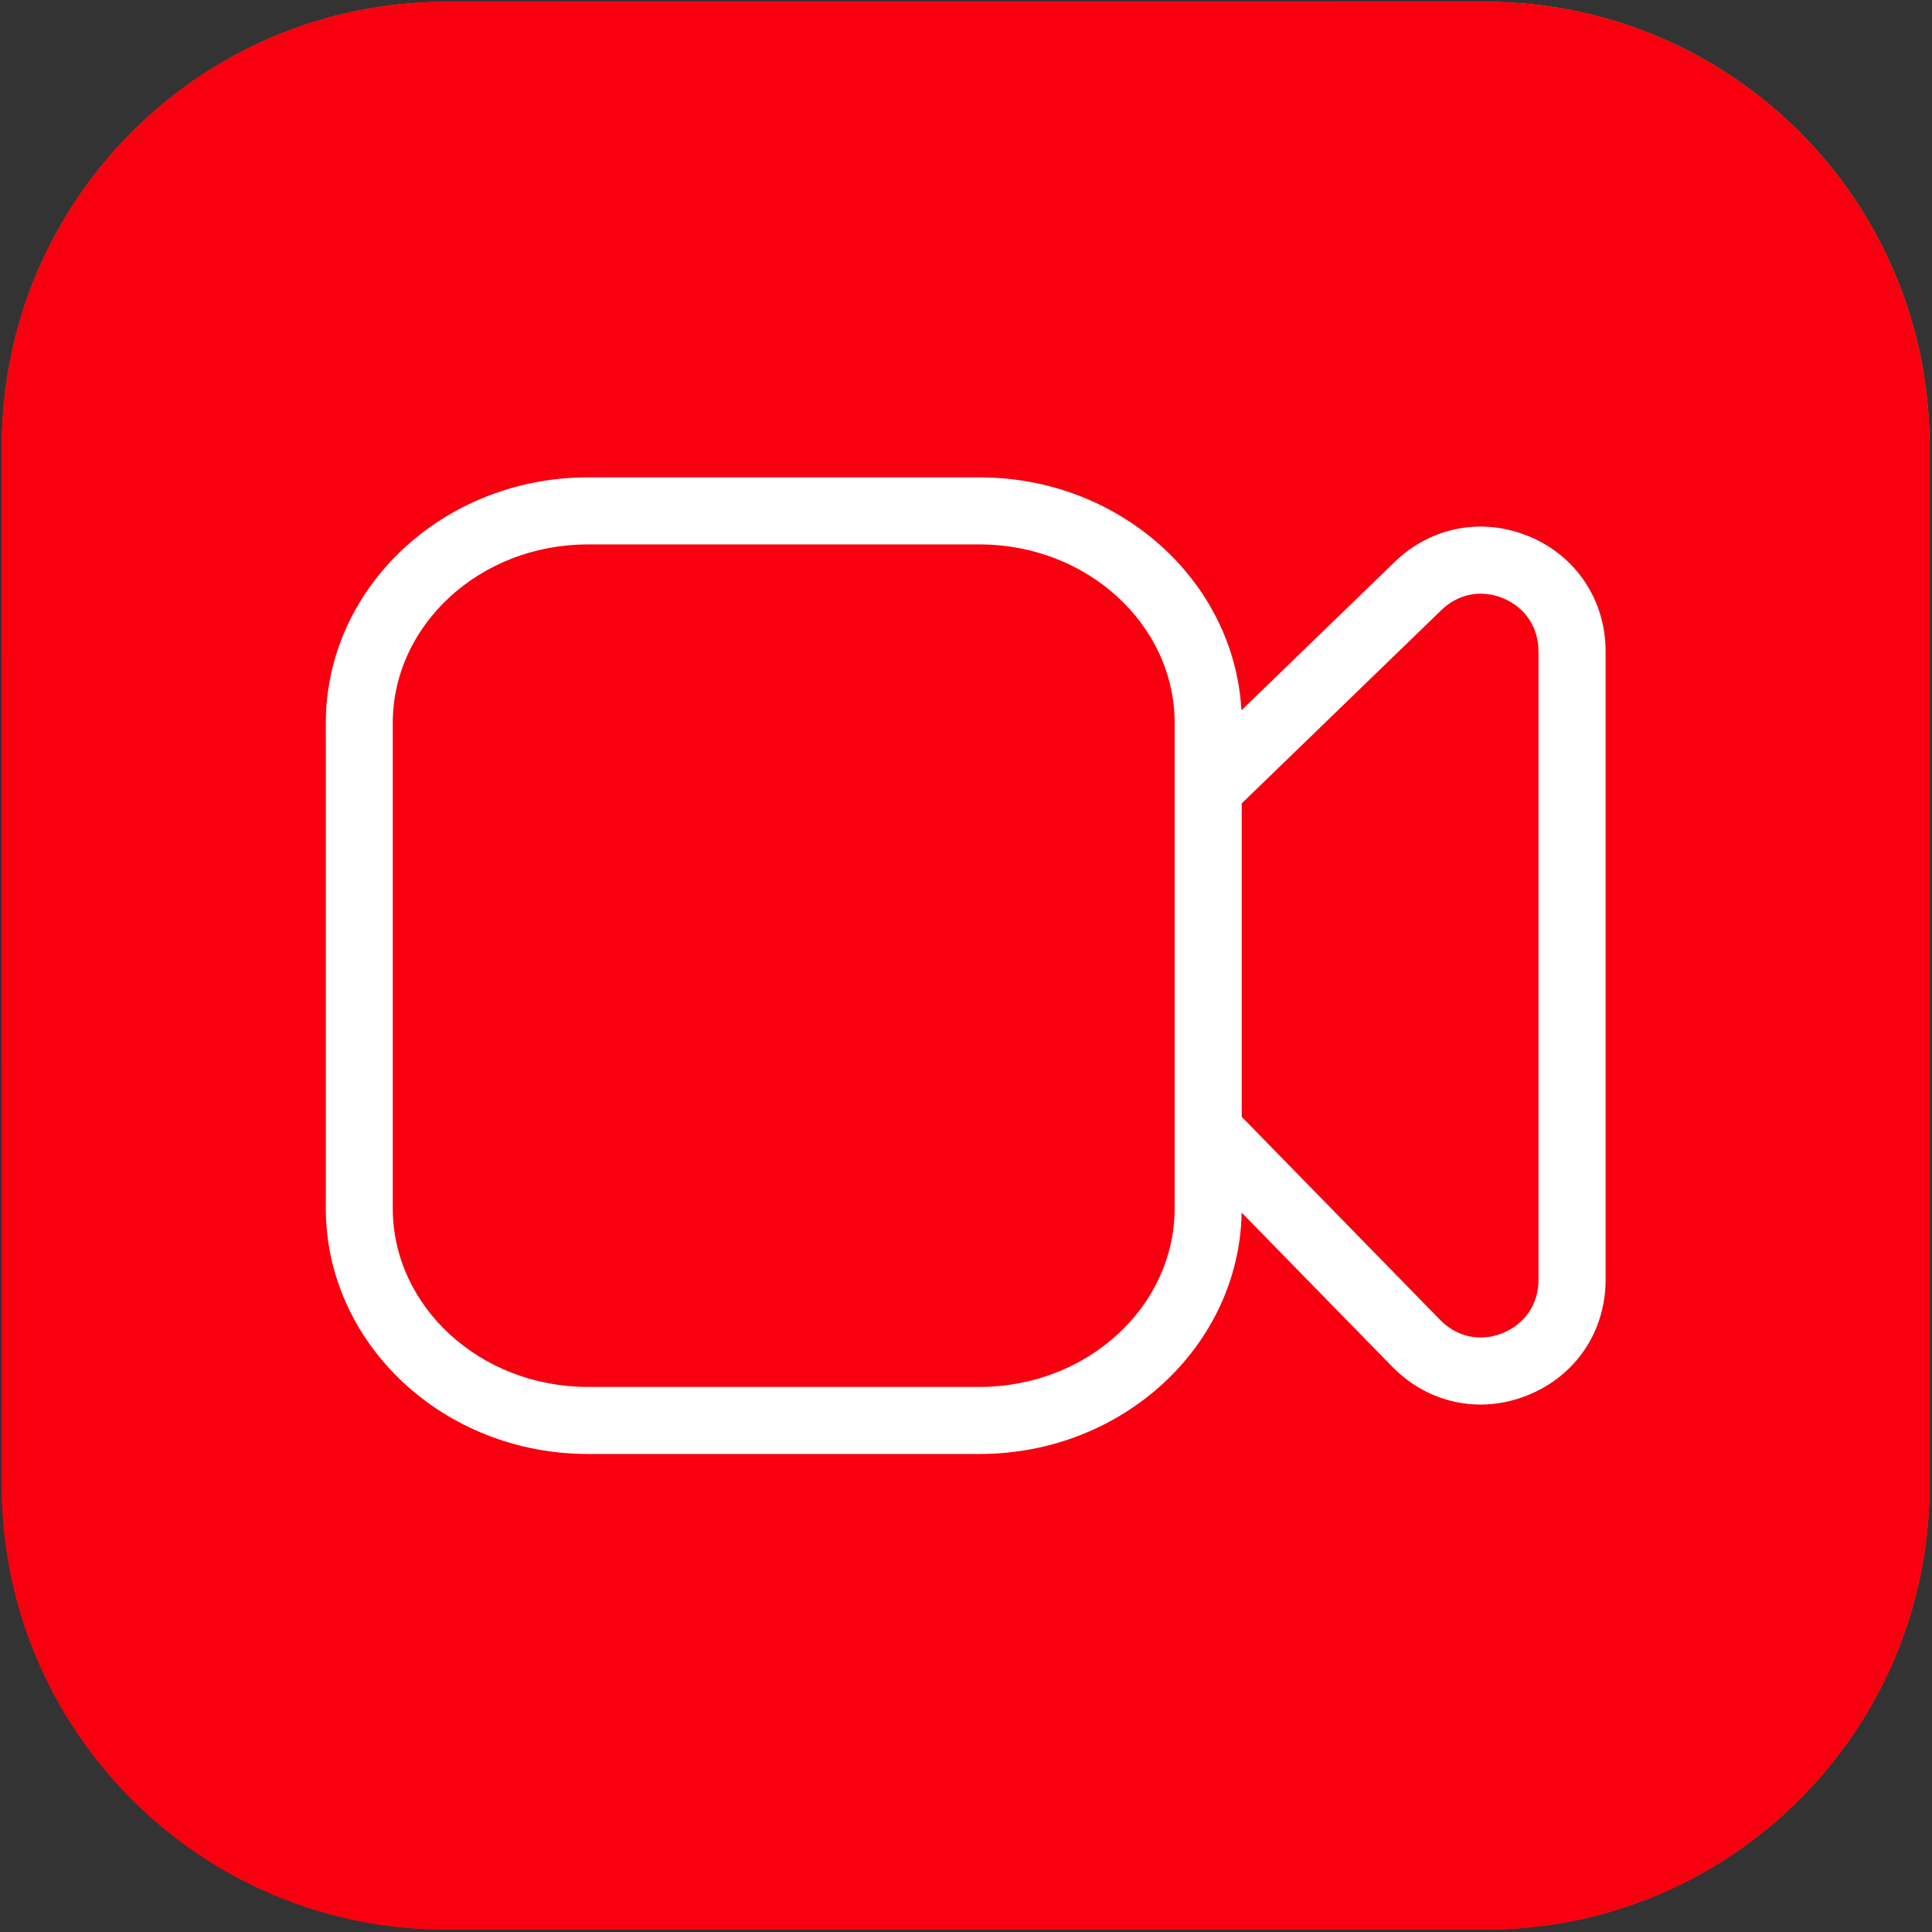
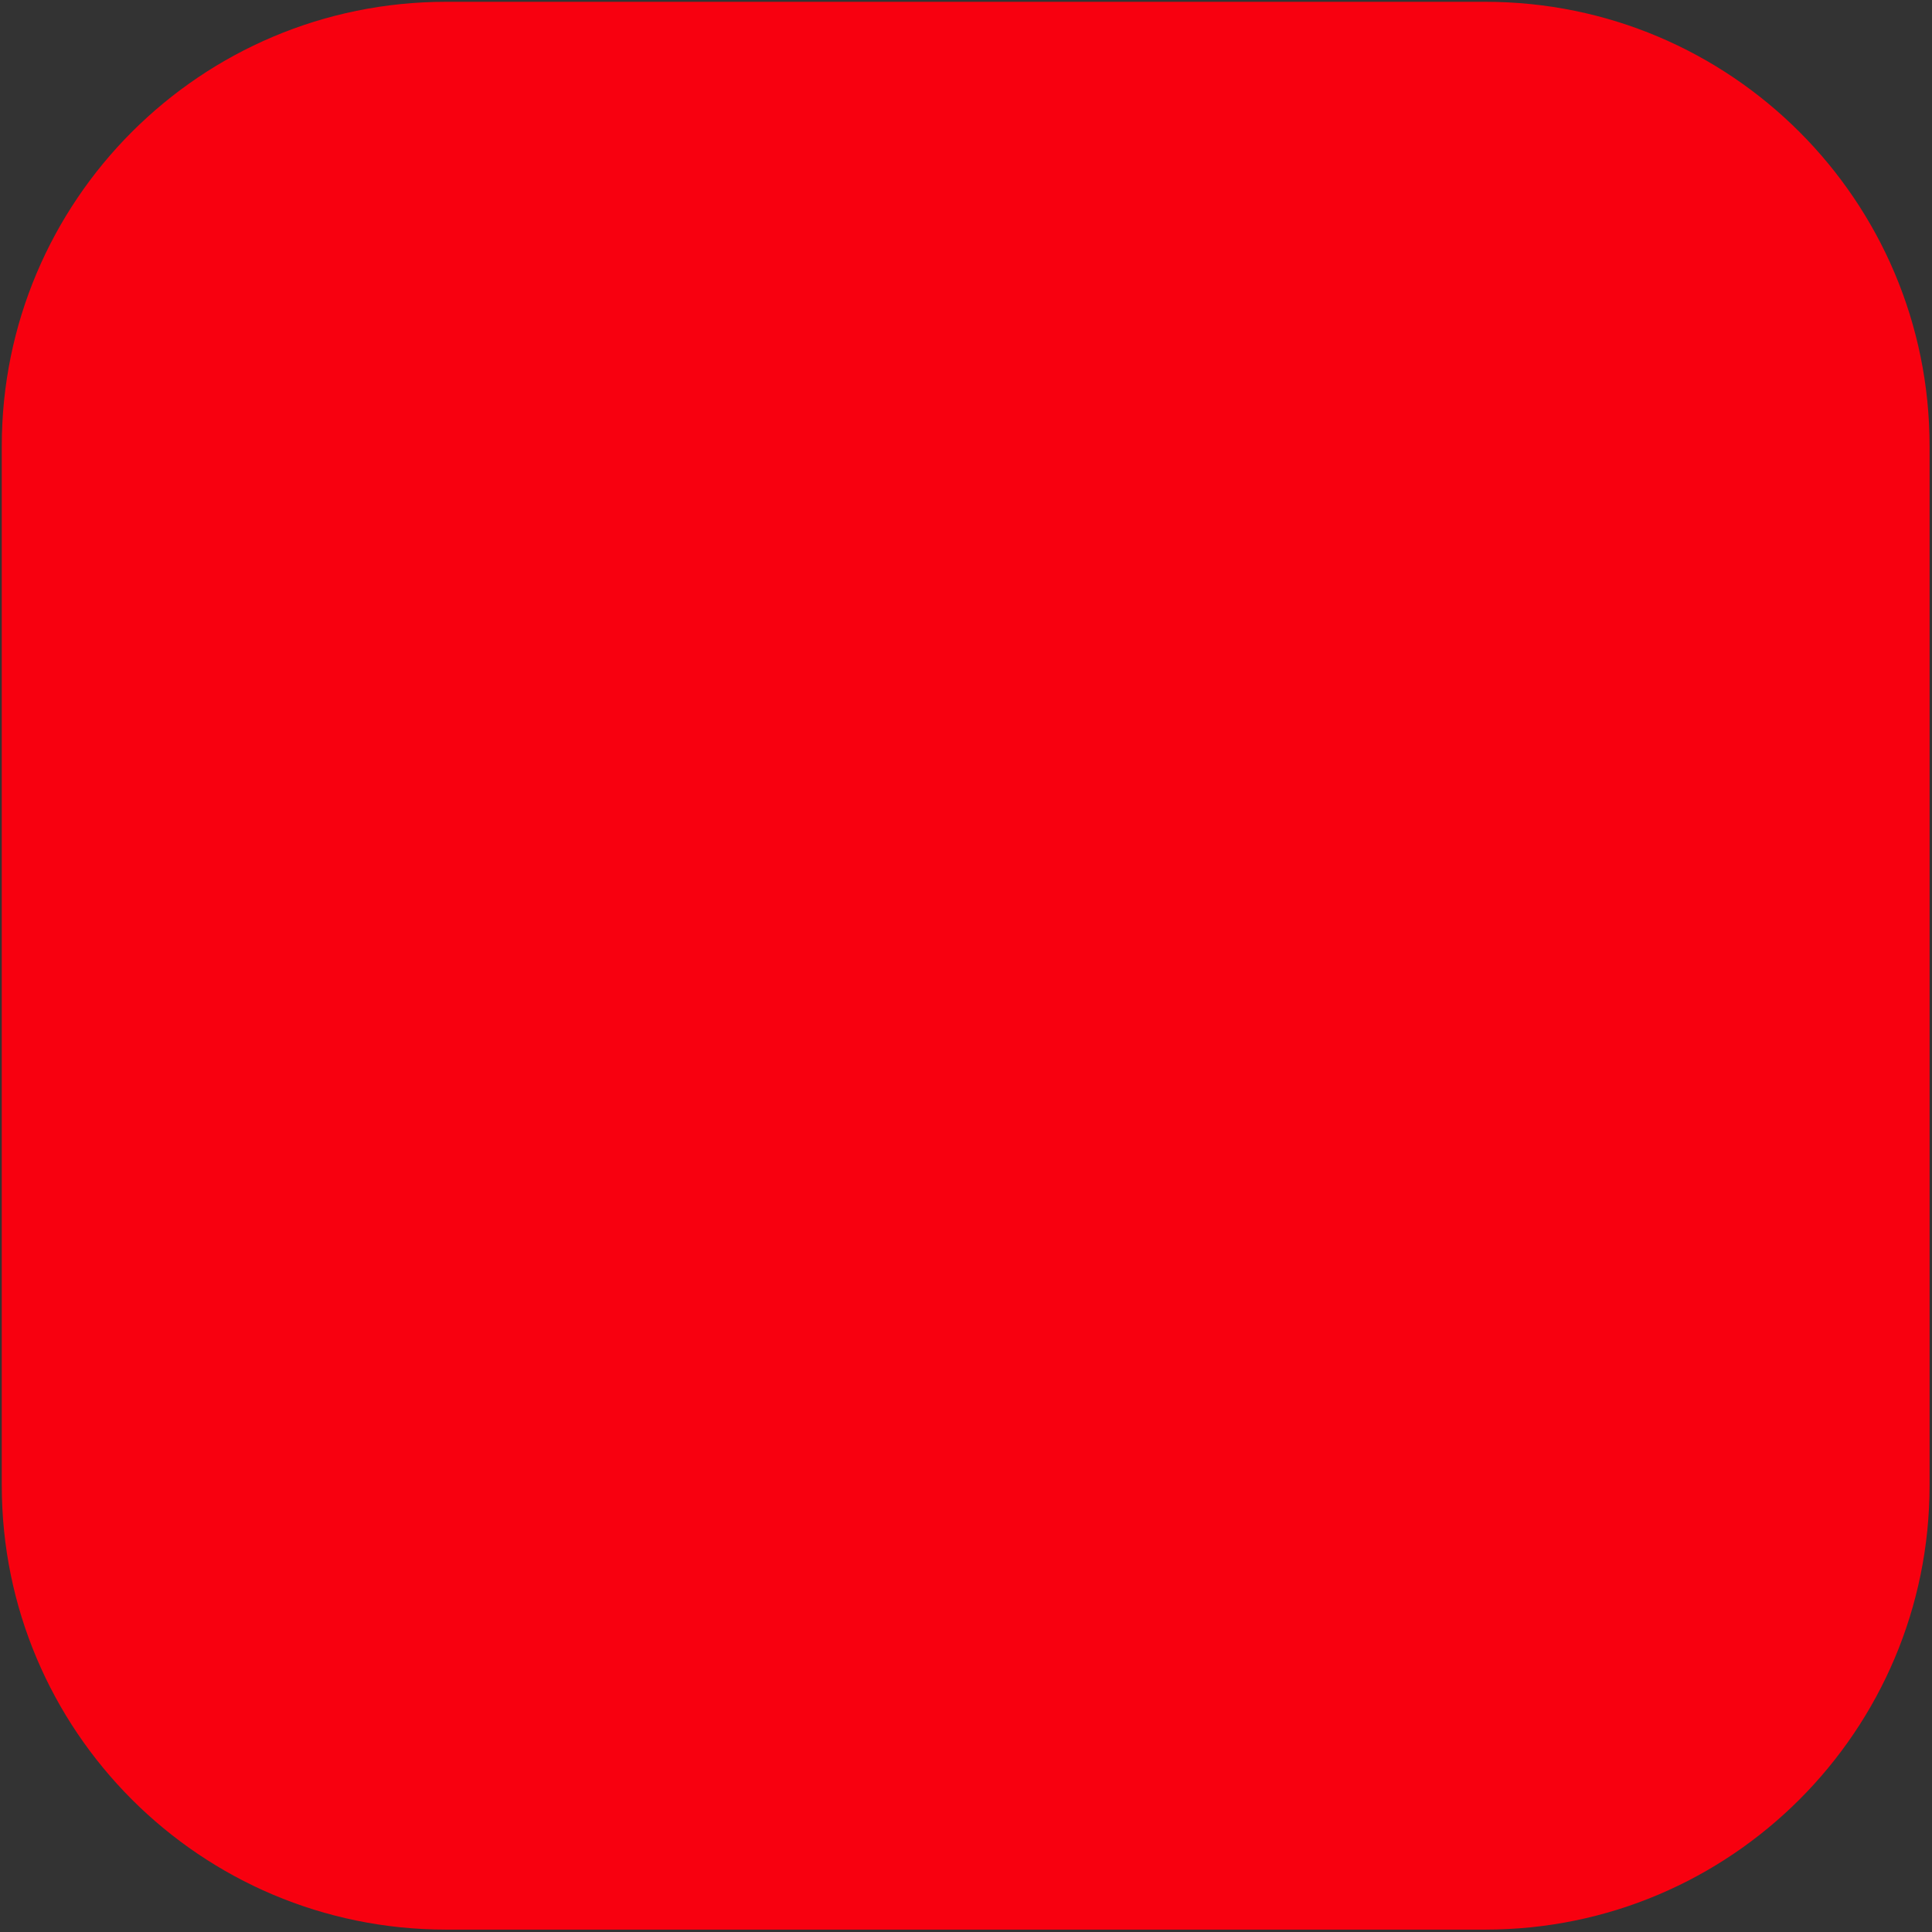
<svg xmlns="http://www.w3.org/2000/svg" width="461" height="461" viewBox="0 0 461 461" fill="none">
  <rect x="0" y="0" width="461" height="461" fill="#333333" stroke="none" />
-   <path d="M354.422 0.43H106.422C47.88 0.43 0.422 47.888 0.422 106.43V354.43C0.422 412.972 47.88 460.43 106.422 460.43H354.422C412.964 460.43 460.422 412.972 460.422 354.43V106.43C460.422 47.888 412.964 0.43 354.422 0.43Z" fill="url(#paint0_linear_15663_48013)" />
  <path d="M354.422 0.43H106.422C47.88 0.43 0.422 47.888 0.422 106.43V354.43C0.422 412.972 47.88 460.43 106.422 460.43H354.422C412.964 460.43 460.422 412.972 460.422 354.43V106.43C460.422 47.888 412.964 0.43 354.422 0.43Z" fill="#F8000F" />
-   <path d="M365.008 128.066C353.848 123.336 341.508 125.646 332.798 134.076L296.218 169.496C294.518 138.576 267.148 113.906 233.758 113.906H140.288C105.798 113.906 77.738 140.216 77.738 172.546V288.296C77.738 320.626 105.798 346.936 140.288 346.936H233.758C267.868 346.936 295.668 321.196 296.278 289.346L332.218 326.126C338.008 332.036 345.508 335.146 353.258 335.146C357.058 335.146 360.918 334.396 364.668 332.866C376.048 328.216 383.118 317.676 383.118 305.336V155.436C383.118 143.276 376.178 132.776 365.018 128.046L365.008 128.066ZM280.288 288.296C280.288 311.806 259.408 330.936 233.738 330.936H140.268C114.598 330.936 93.718 311.806 93.718 288.296V172.546C93.718 149.036 114.598 129.906 140.268 129.906H233.738C259.408 129.906 280.288 149.036 280.288 172.546V288.296ZM367.108 305.346C367.108 311.136 363.928 315.886 358.608 318.066C353.278 320.246 347.678 319.076 343.648 314.956L296.298 266.496V191.696L343.928 145.576C348.008 141.626 353.558 140.596 358.768 142.796C363.988 145.006 367.108 149.736 367.108 155.456V305.356V305.346Z" fill="white" />
  <defs>
    <linearGradient id="paint0_linear_15663_48013" x1="31.472" y1="429.38" x2="429.382" y2="31.48" gradientUnits="userSpaceOnUse">
      <stop stop-color="#F8000F" />
      <stop offset="1" stop-color="#F18624" />
    </linearGradient>
  </defs>
</svg>